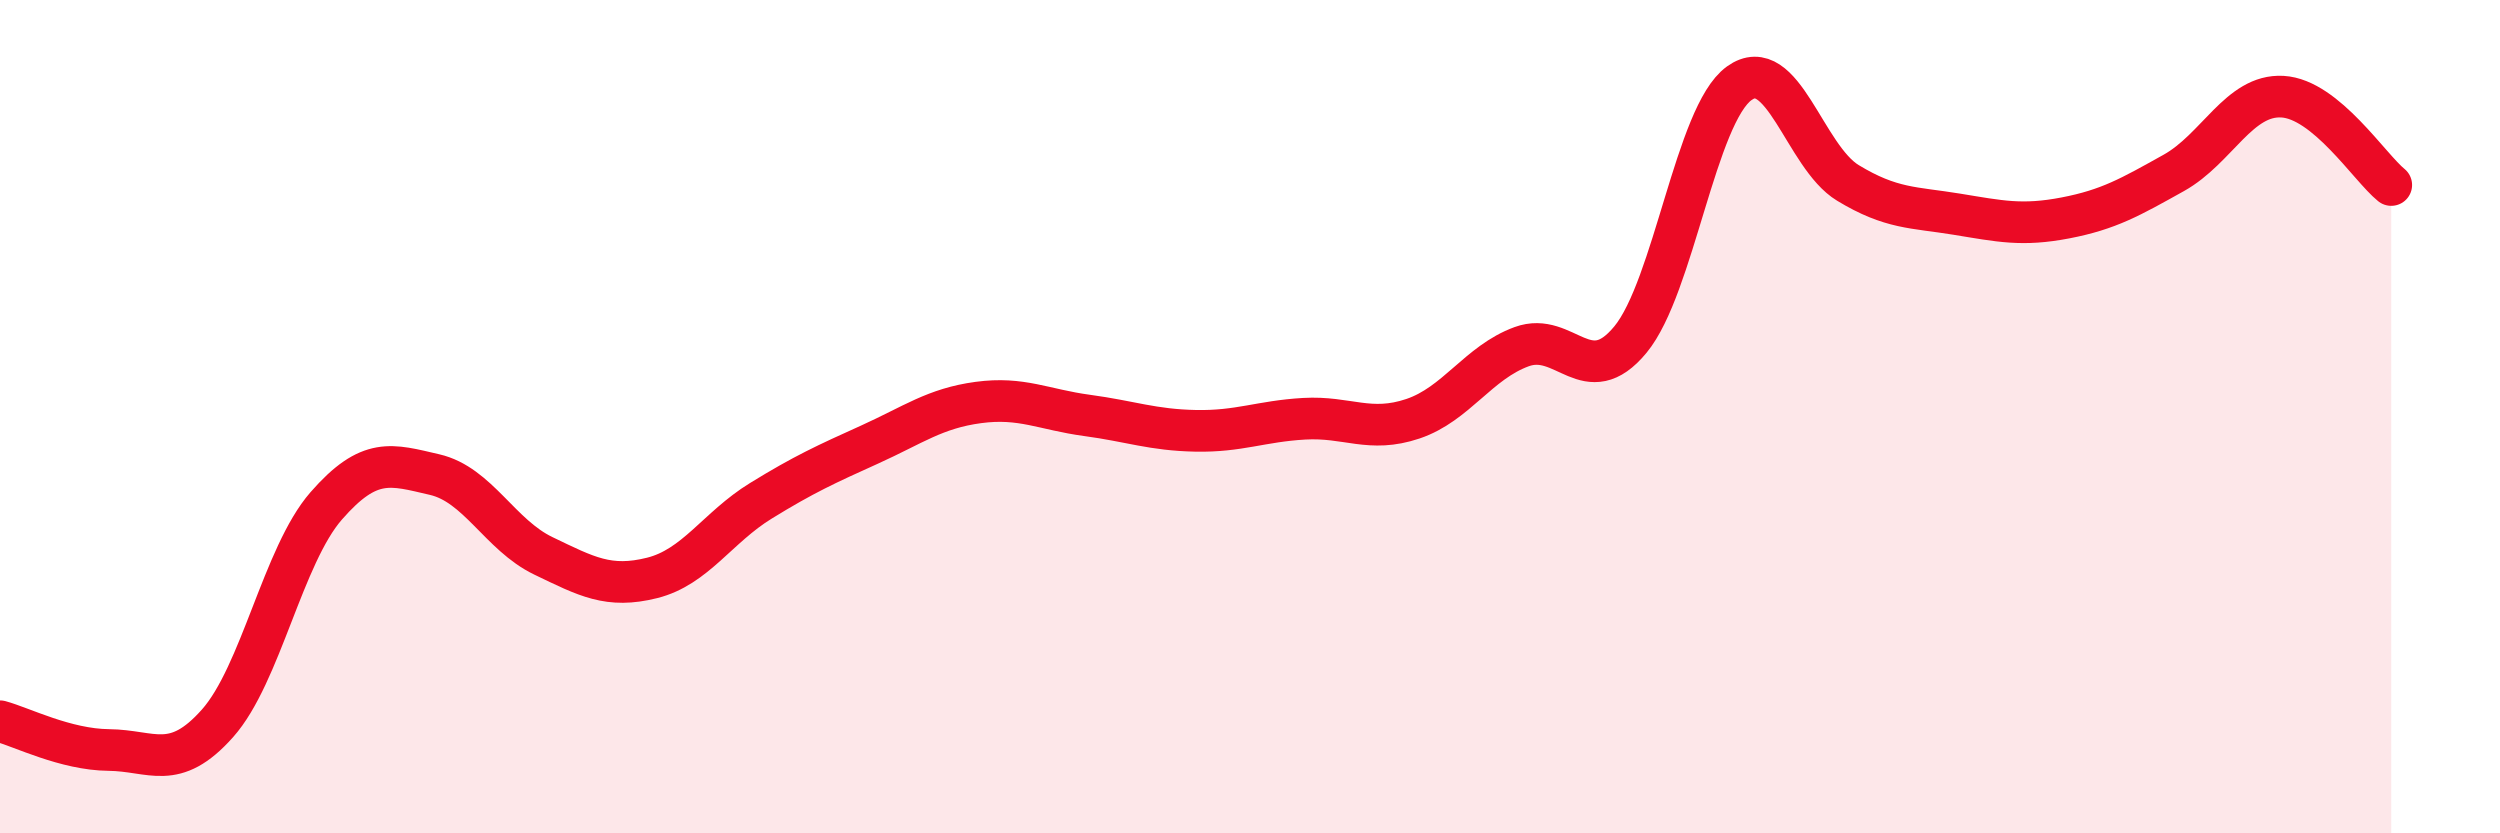
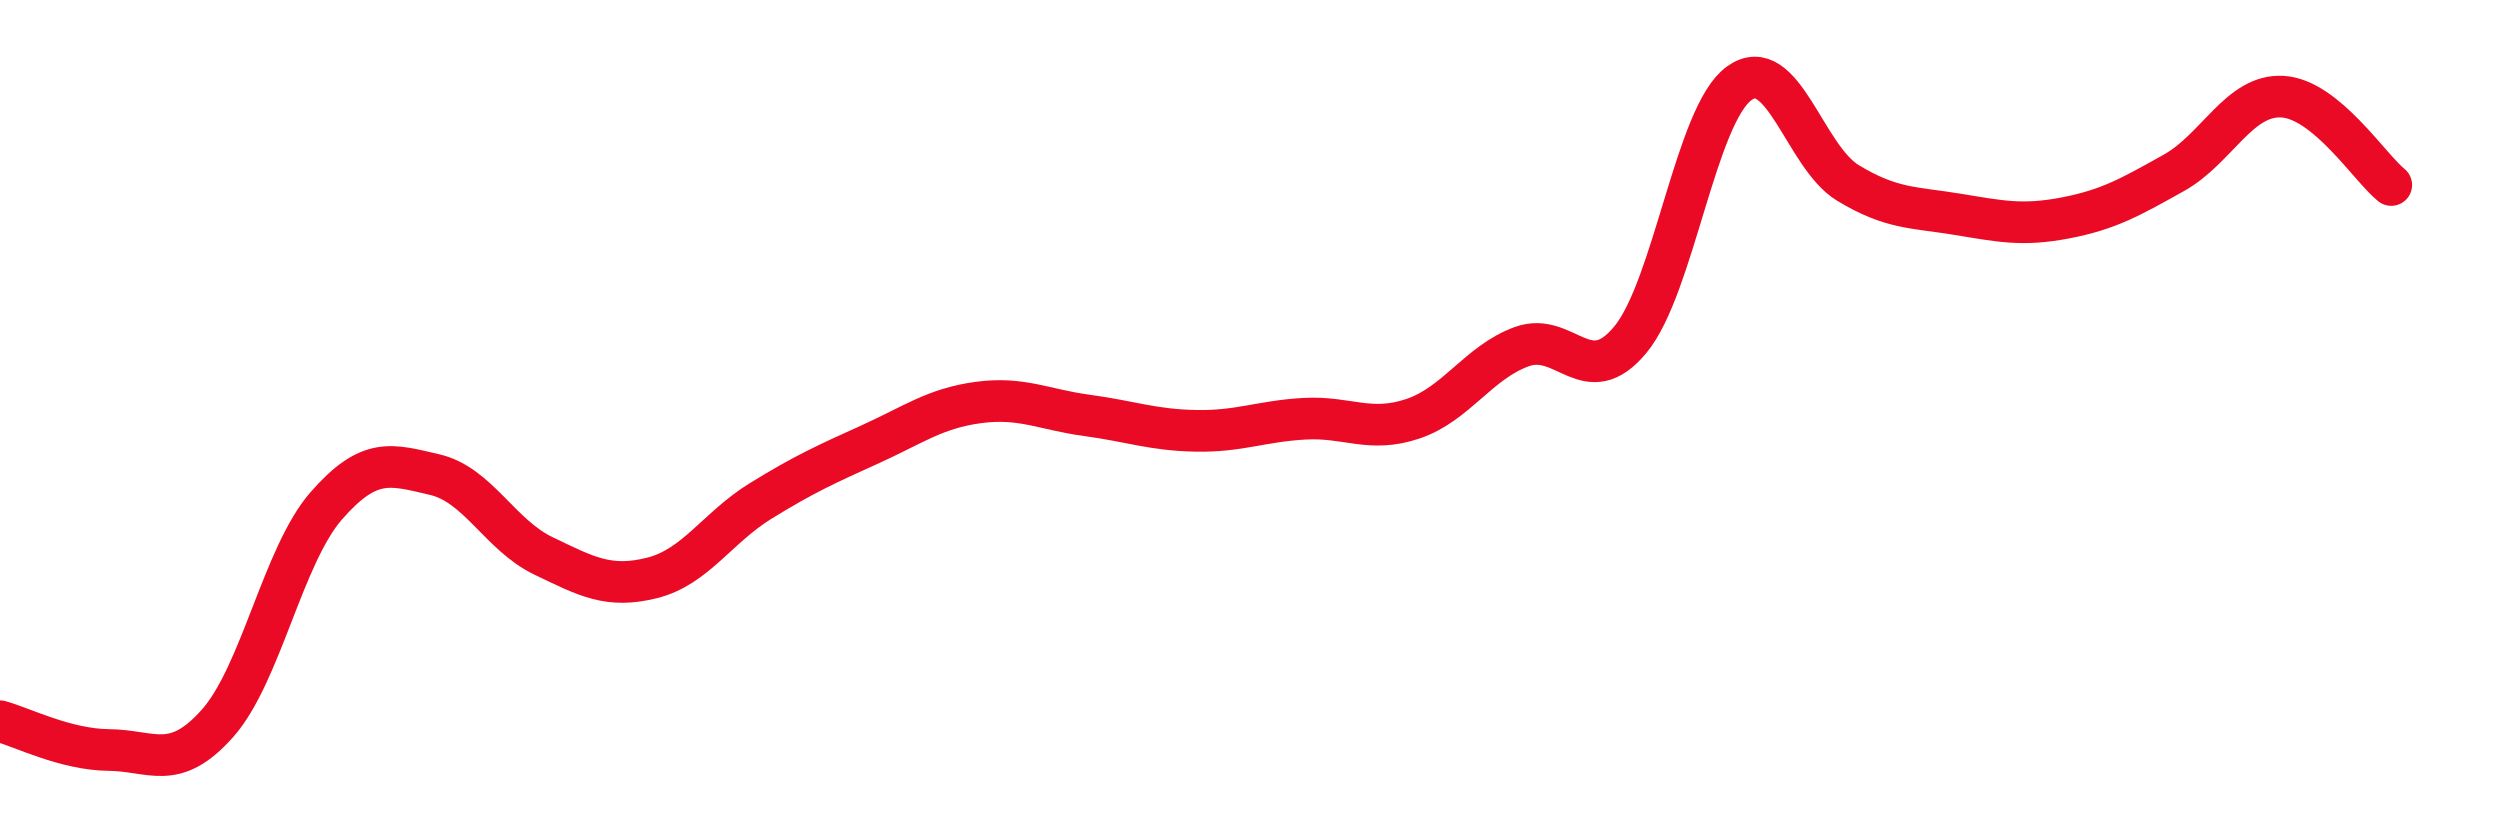
<svg xmlns="http://www.w3.org/2000/svg" width="60" height="20" viewBox="0 0 60 20">
-   <path d="M 0,17.31 C 0.52,17.45 1.57,17.99 2.61,18 C 3.65,18.01 4.18,18.53 5.22,17.36 C 6.26,16.19 6.79,13.33 7.83,12.14 C 8.87,10.95 9.39,11.15 10.43,11.39 C 11.47,11.63 12,12.84 13.04,13.34 C 14.08,13.84 14.61,14.13 15.65,13.87 C 16.69,13.61 17.22,12.66 18.26,12.02 C 19.3,11.38 19.83,11.14 20.87,10.67 C 21.91,10.2 22.44,9.8 23.48,9.66 C 24.52,9.52 25.05,9.83 26.09,9.97 C 27.13,10.11 27.66,10.32 28.7,10.34 C 29.74,10.36 30.26,10.11 31.3,10.05 C 32.34,9.99 32.87,10.4 33.91,10.05 C 34.95,9.7 35.48,8.7 36.52,8.32 C 37.56,7.94 38.09,9.41 39.13,8.15 C 40.17,6.89 40.7,2.75 41.74,2 C 42.78,1.25 43.31,3.76 44.35,4.39 C 45.39,5.02 45.92,4.97 46.96,5.14 C 48,5.31 48.53,5.43 49.57,5.23 C 50.61,5.03 51.13,4.73 52.17,4.15 C 53.21,3.57 53.74,2.26 54.78,2.32 C 55.82,2.38 56.87,4.02 57.39,4.44L57.39 20L0 20Z" fill="#EB0A25" opacity="0.1" stroke-linecap="round" stroke-linejoin="round" />
  <path d="M 0,17.31 C 0.52,17.45 1.57,17.99 2.61,18 C 3.65,18.01 4.18,18.53 5.22,17.36 C 6.26,16.19 6.79,13.33 7.83,12.14 C 8.87,10.95 9.39,11.15 10.43,11.39 C 11.47,11.63 12,12.84 13.04,13.34 C 14.08,13.84 14.61,14.13 15.65,13.87 C 16.69,13.61 17.22,12.66 18.26,12.02 C 19.3,11.38 19.83,11.14 20.87,10.67 C 21.91,10.2 22.44,9.8 23.48,9.66 C 24.52,9.52 25.05,9.83 26.09,9.97 C 27.13,10.11 27.66,10.32 28.7,10.34 C 29.74,10.36 30.26,10.11 31.3,10.05 C 32.34,9.99 32.87,10.4 33.91,10.05 C 34.95,9.7 35.48,8.7 36.52,8.32 C 37.56,7.94 38.09,9.41 39.13,8.15 C 40.17,6.89 40.7,2.75 41.74,2 C 42.78,1.25 43.31,3.76 44.35,4.39 C 45.39,5.02 45.92,4.97 46.96,5.14 C 48,5.31 48.53,5.43 49.57,5.23 C 50.61,5.03 51.13,4.73 52.17,4.15 C 53.21,3.57 53.74,2.26 54.78,2.32 C 55.82,2.38 56.87,4.02 57.39,4.44" stroke="#EB0A25" stroke-width="1" fill="none" stroke-linecap="round" stroke-linejoin="round" />
</svg>